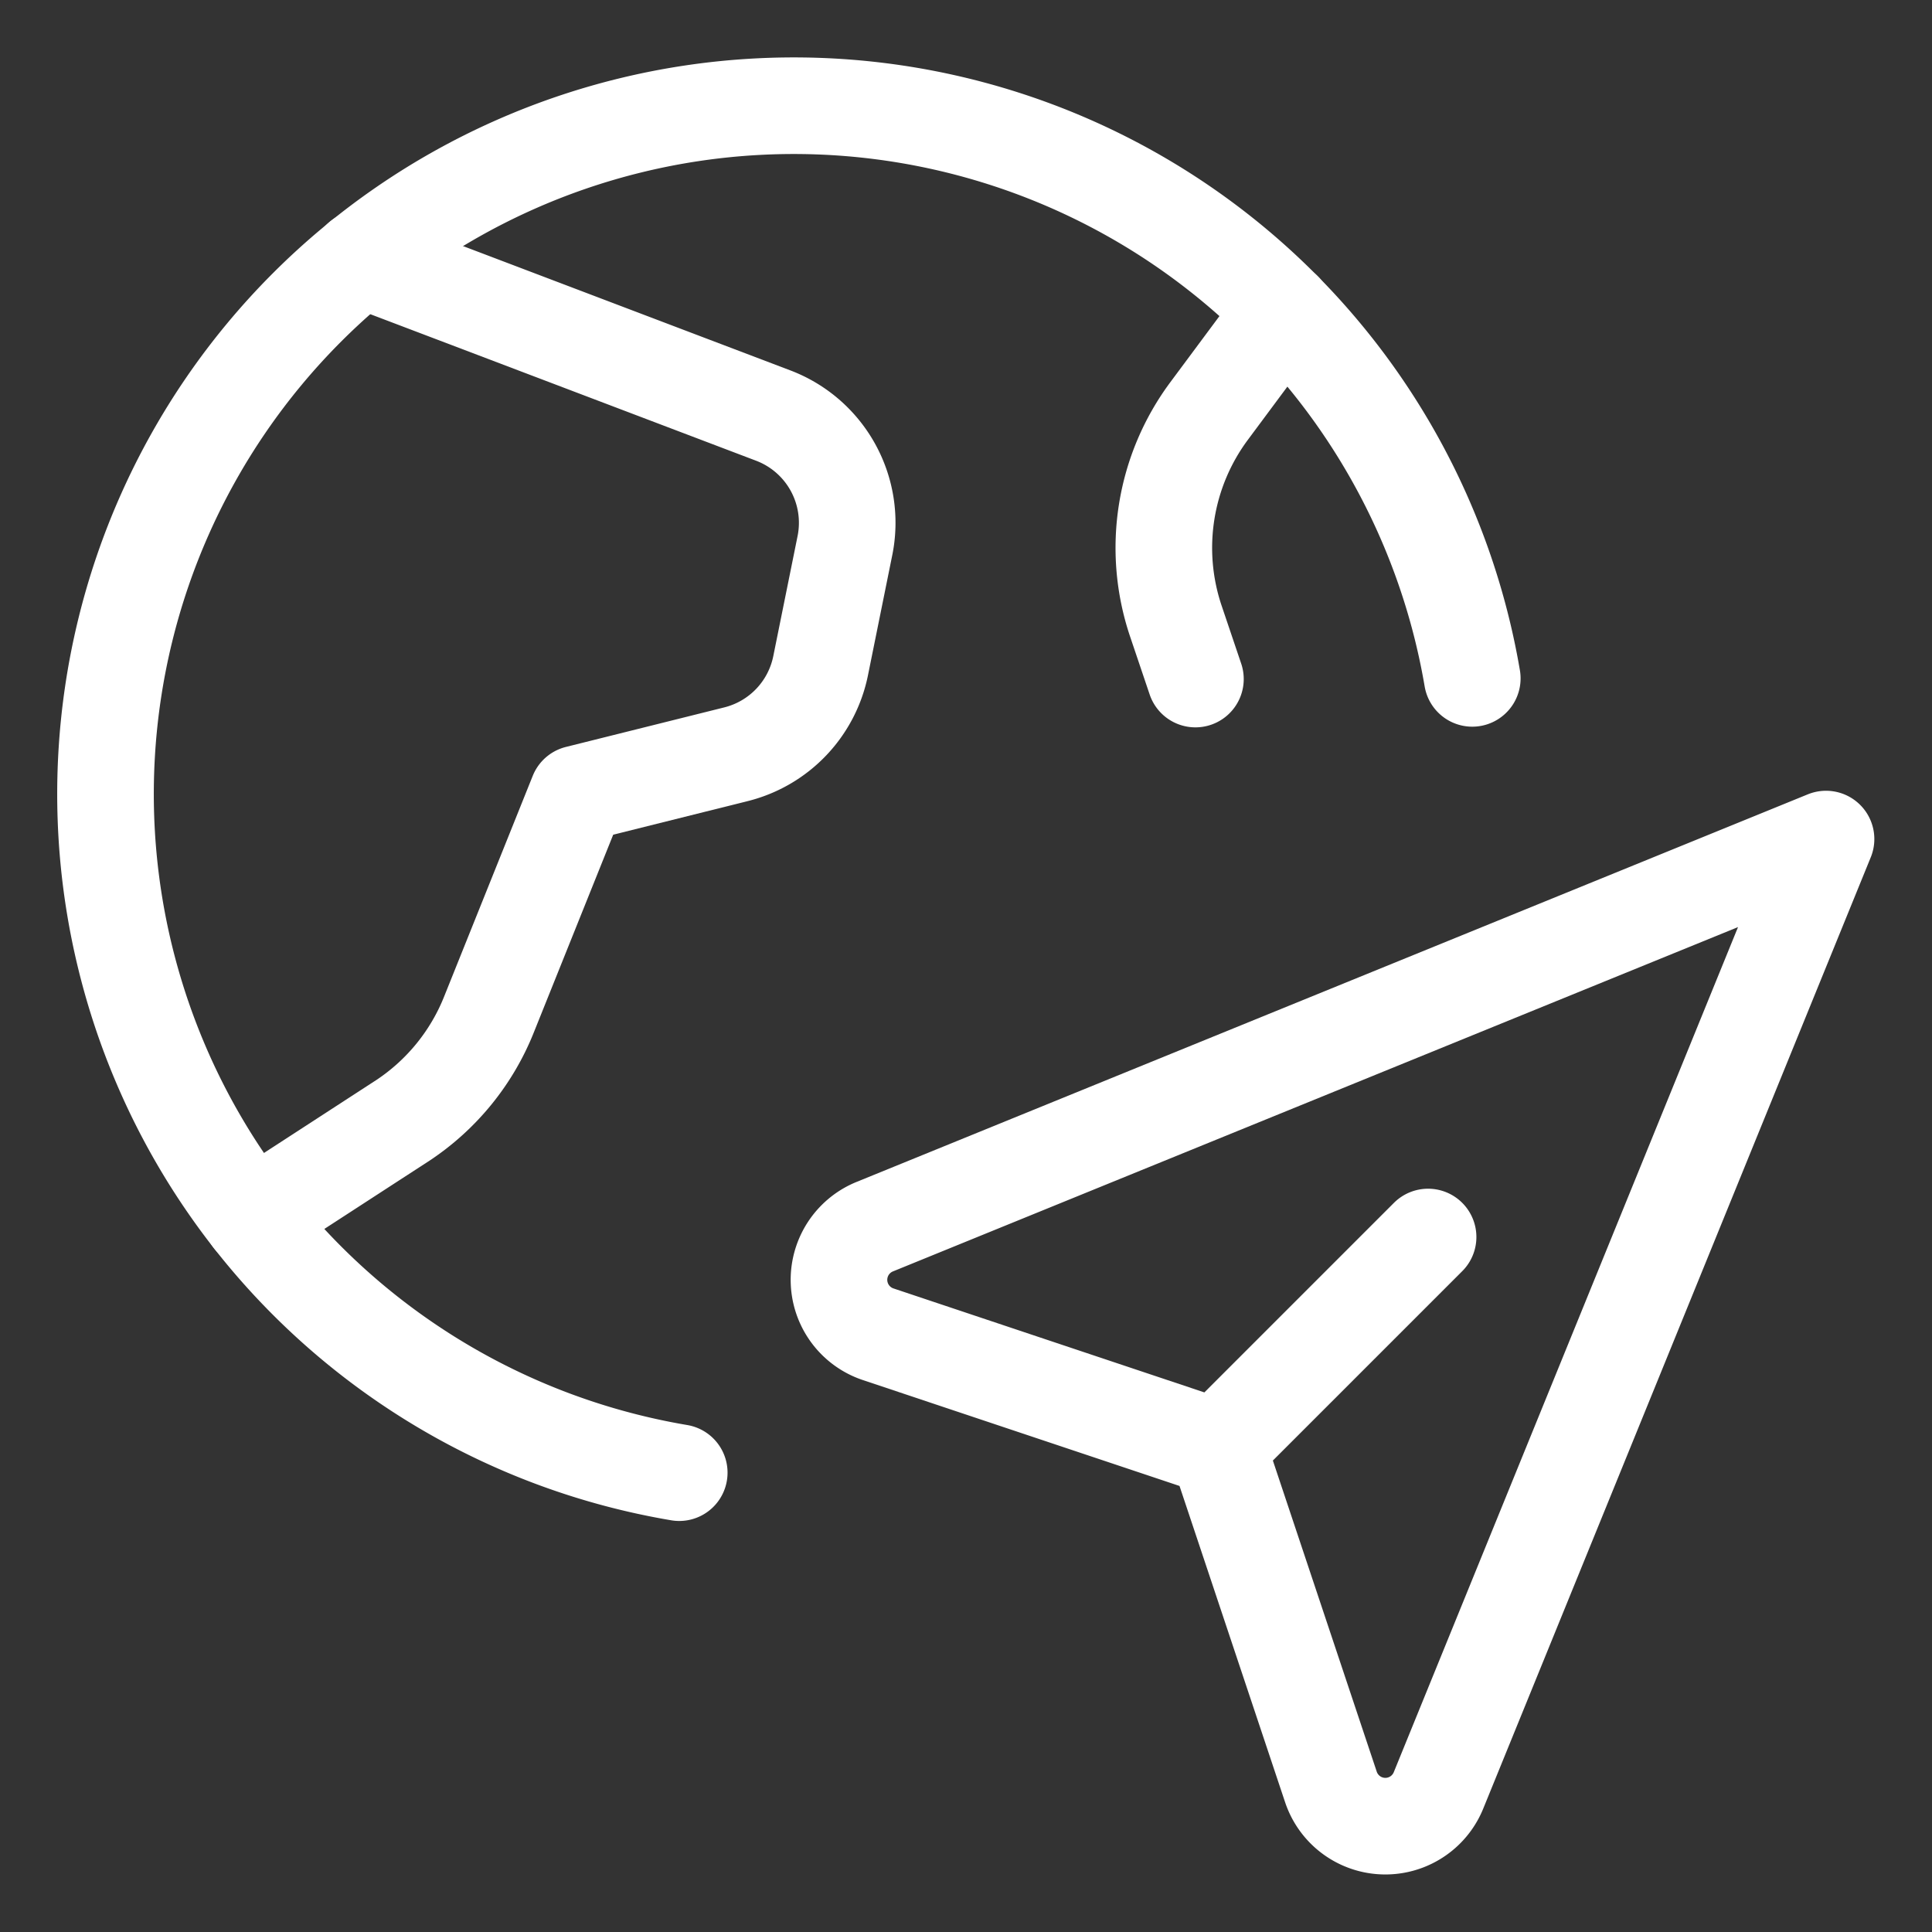
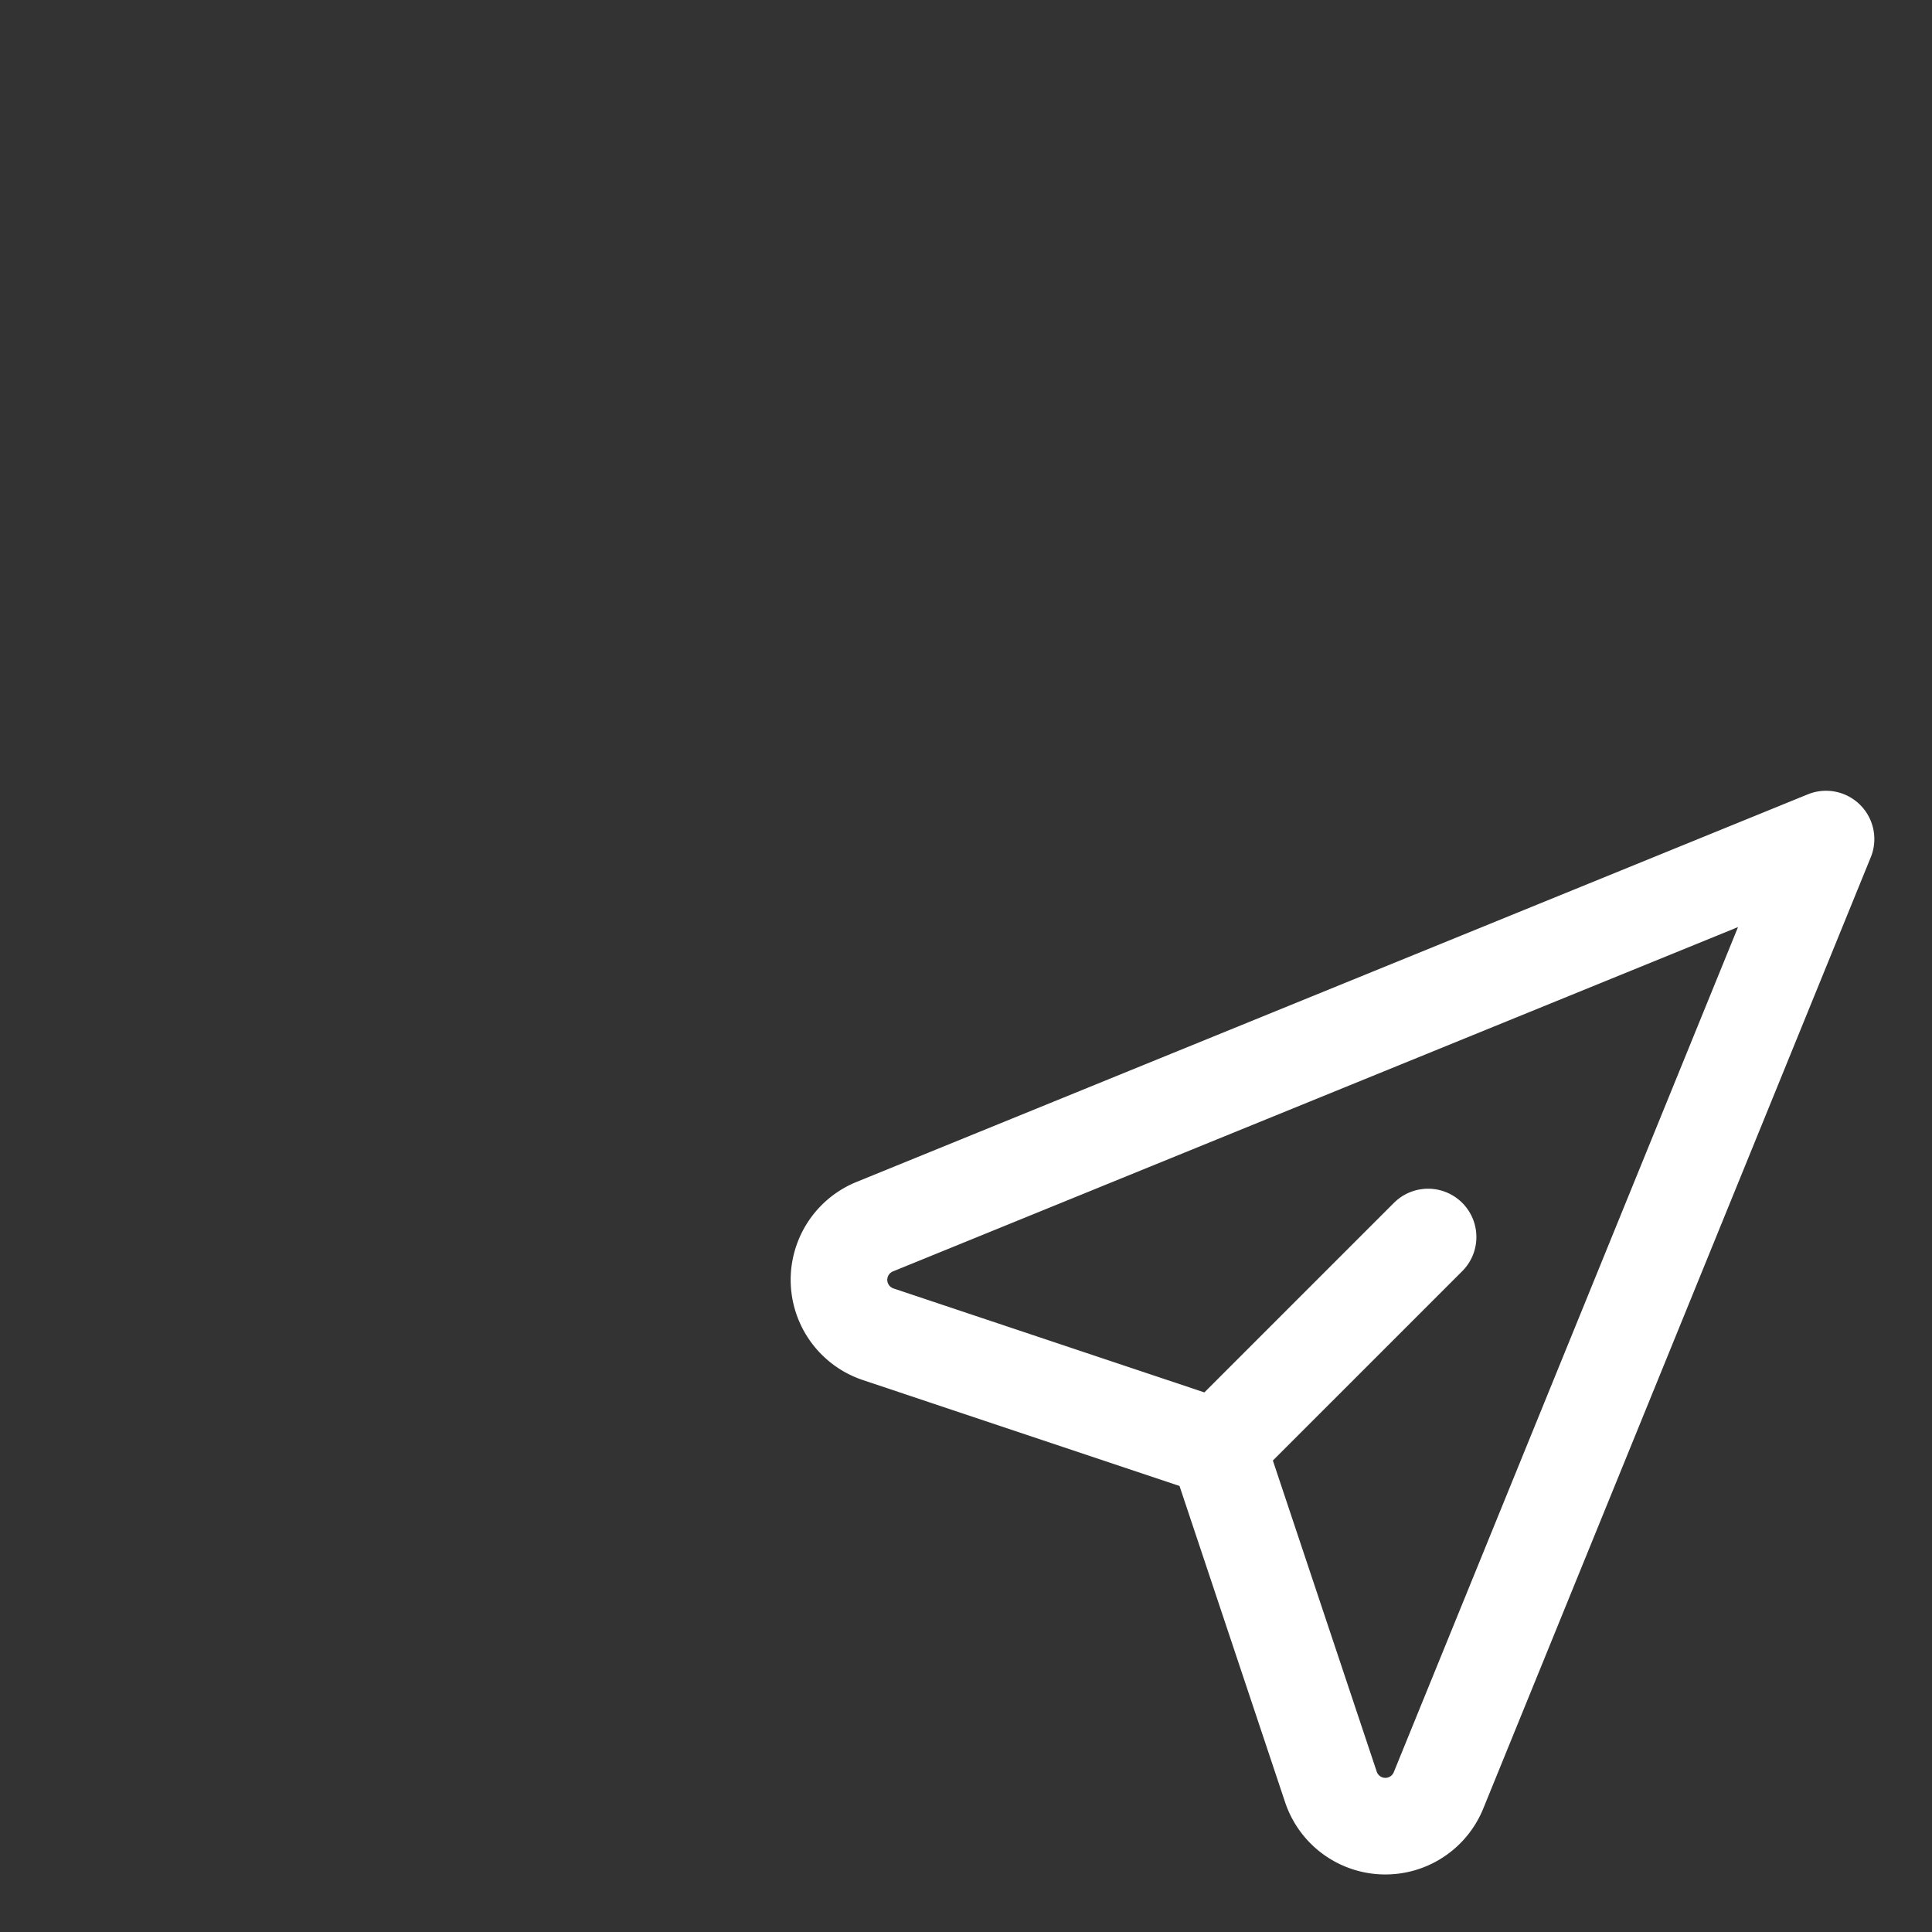
<svg xmlns="http://www.w3.org/2000/svg" viewBox="-1 -1 40 40" id="Travel-Paper-Plane--Streamline-Ultimate" height="40" width="40">
  <rect x="-1" y="-1" width="40" height="40" fill="#333333" stroke="none" />
  <desc>    Travel Paper Plane Streamline Icon: https://streamlinehq.com  </desc>
-   <path d="M6.466 4.359 14.999 7.6a2.375 2.375 0 0 1 1.495 2.692L15.992 12.774A2.375 2.375 0 0 1 14.25 14.613l-3.292 0.822 -1.834 4.568a4.736 4.736 0 0 1 -1.775 2.188L4.216 24.225M25.579 5.429l-1.547 2.082a4.75 4.75 0 0 0 -0.692 4.334l0.41 1.214" fill="none" stroke="#ffffff" stroke-linecap="round" stroke-linejoin="round" stroke-width="2" />
-   <path d="M13.063 29.49A14.25 14.25 0 1 1 29.482 13.045" fill="none" stroke="#ffffff" stroke-linecap="round" stroke-linejoin="round" stroke-width="2" />
  <path d="M17.181 26.624a1.188 1.188 0 0 1 -0.073 -2.226l19.698 -8.026 -8.024 19.698a1.188 1.188 0 0 1 -2.226 -0.071L24.211 28.975zm7.03 2.343 4.356 -4.356" fill="none" stroke="#ffffff" stroke-linecap="round" stroke-linejoin="round" stroke-width="2" />
</svg>